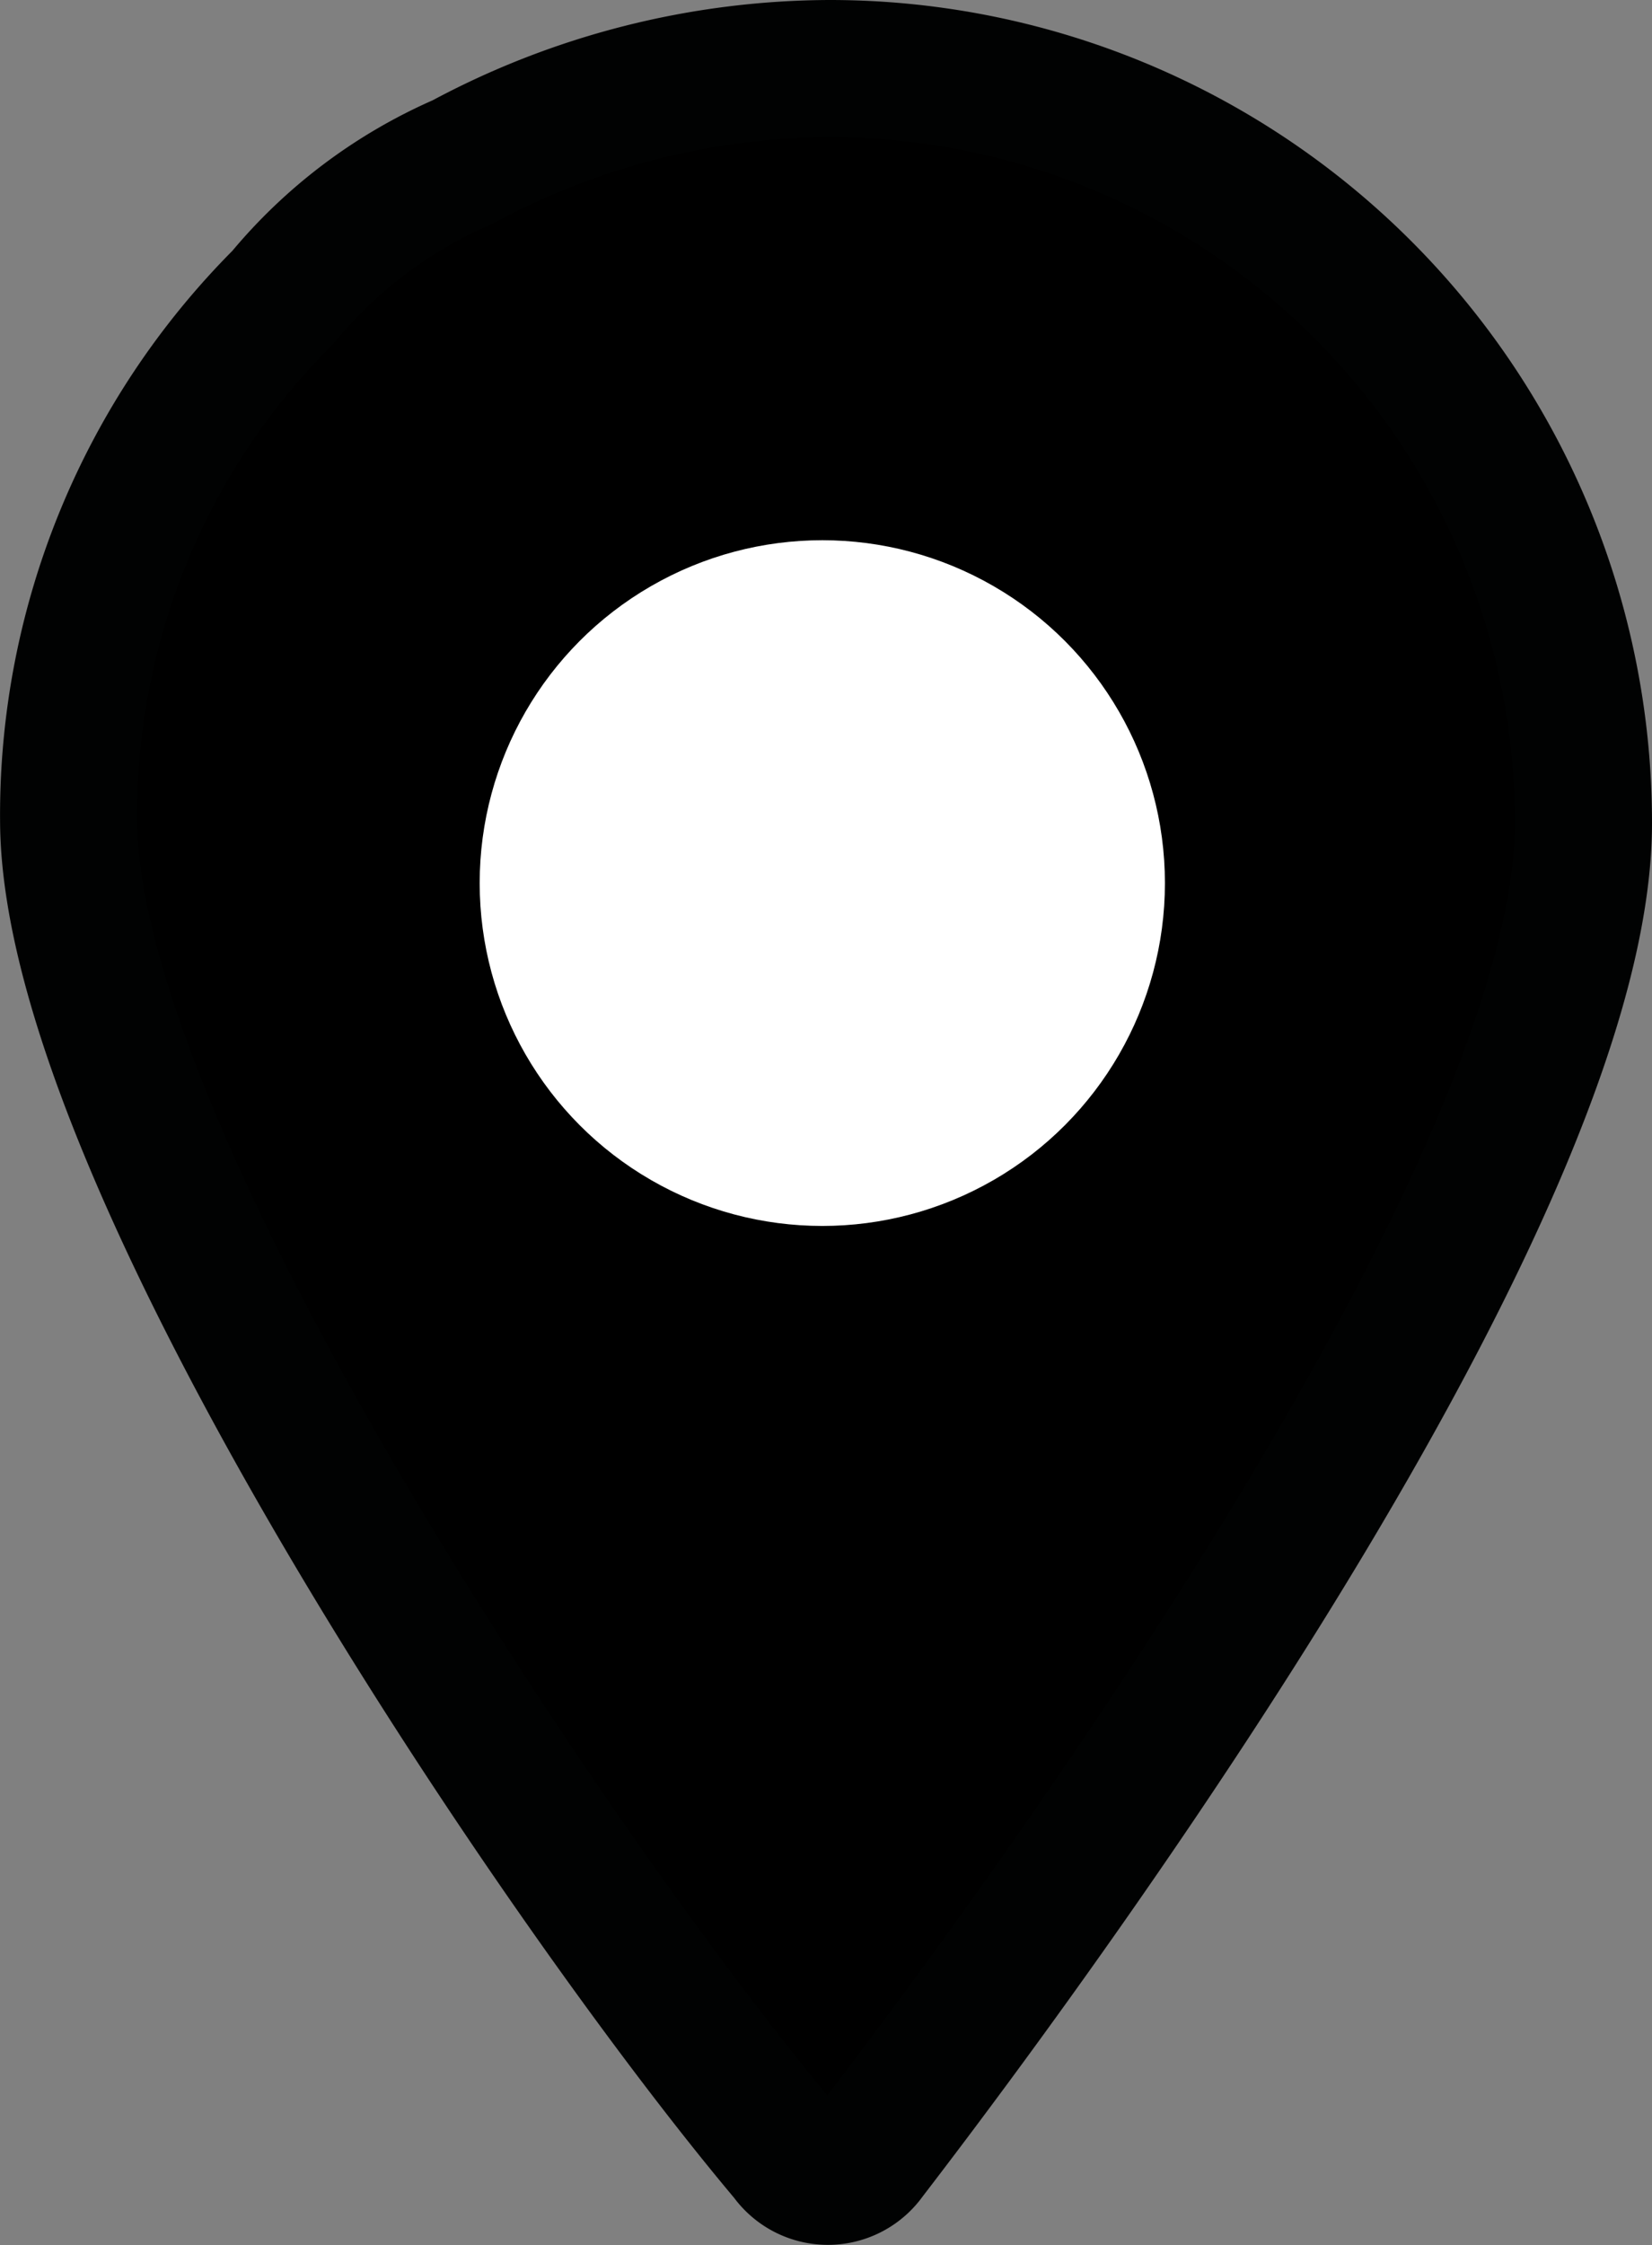
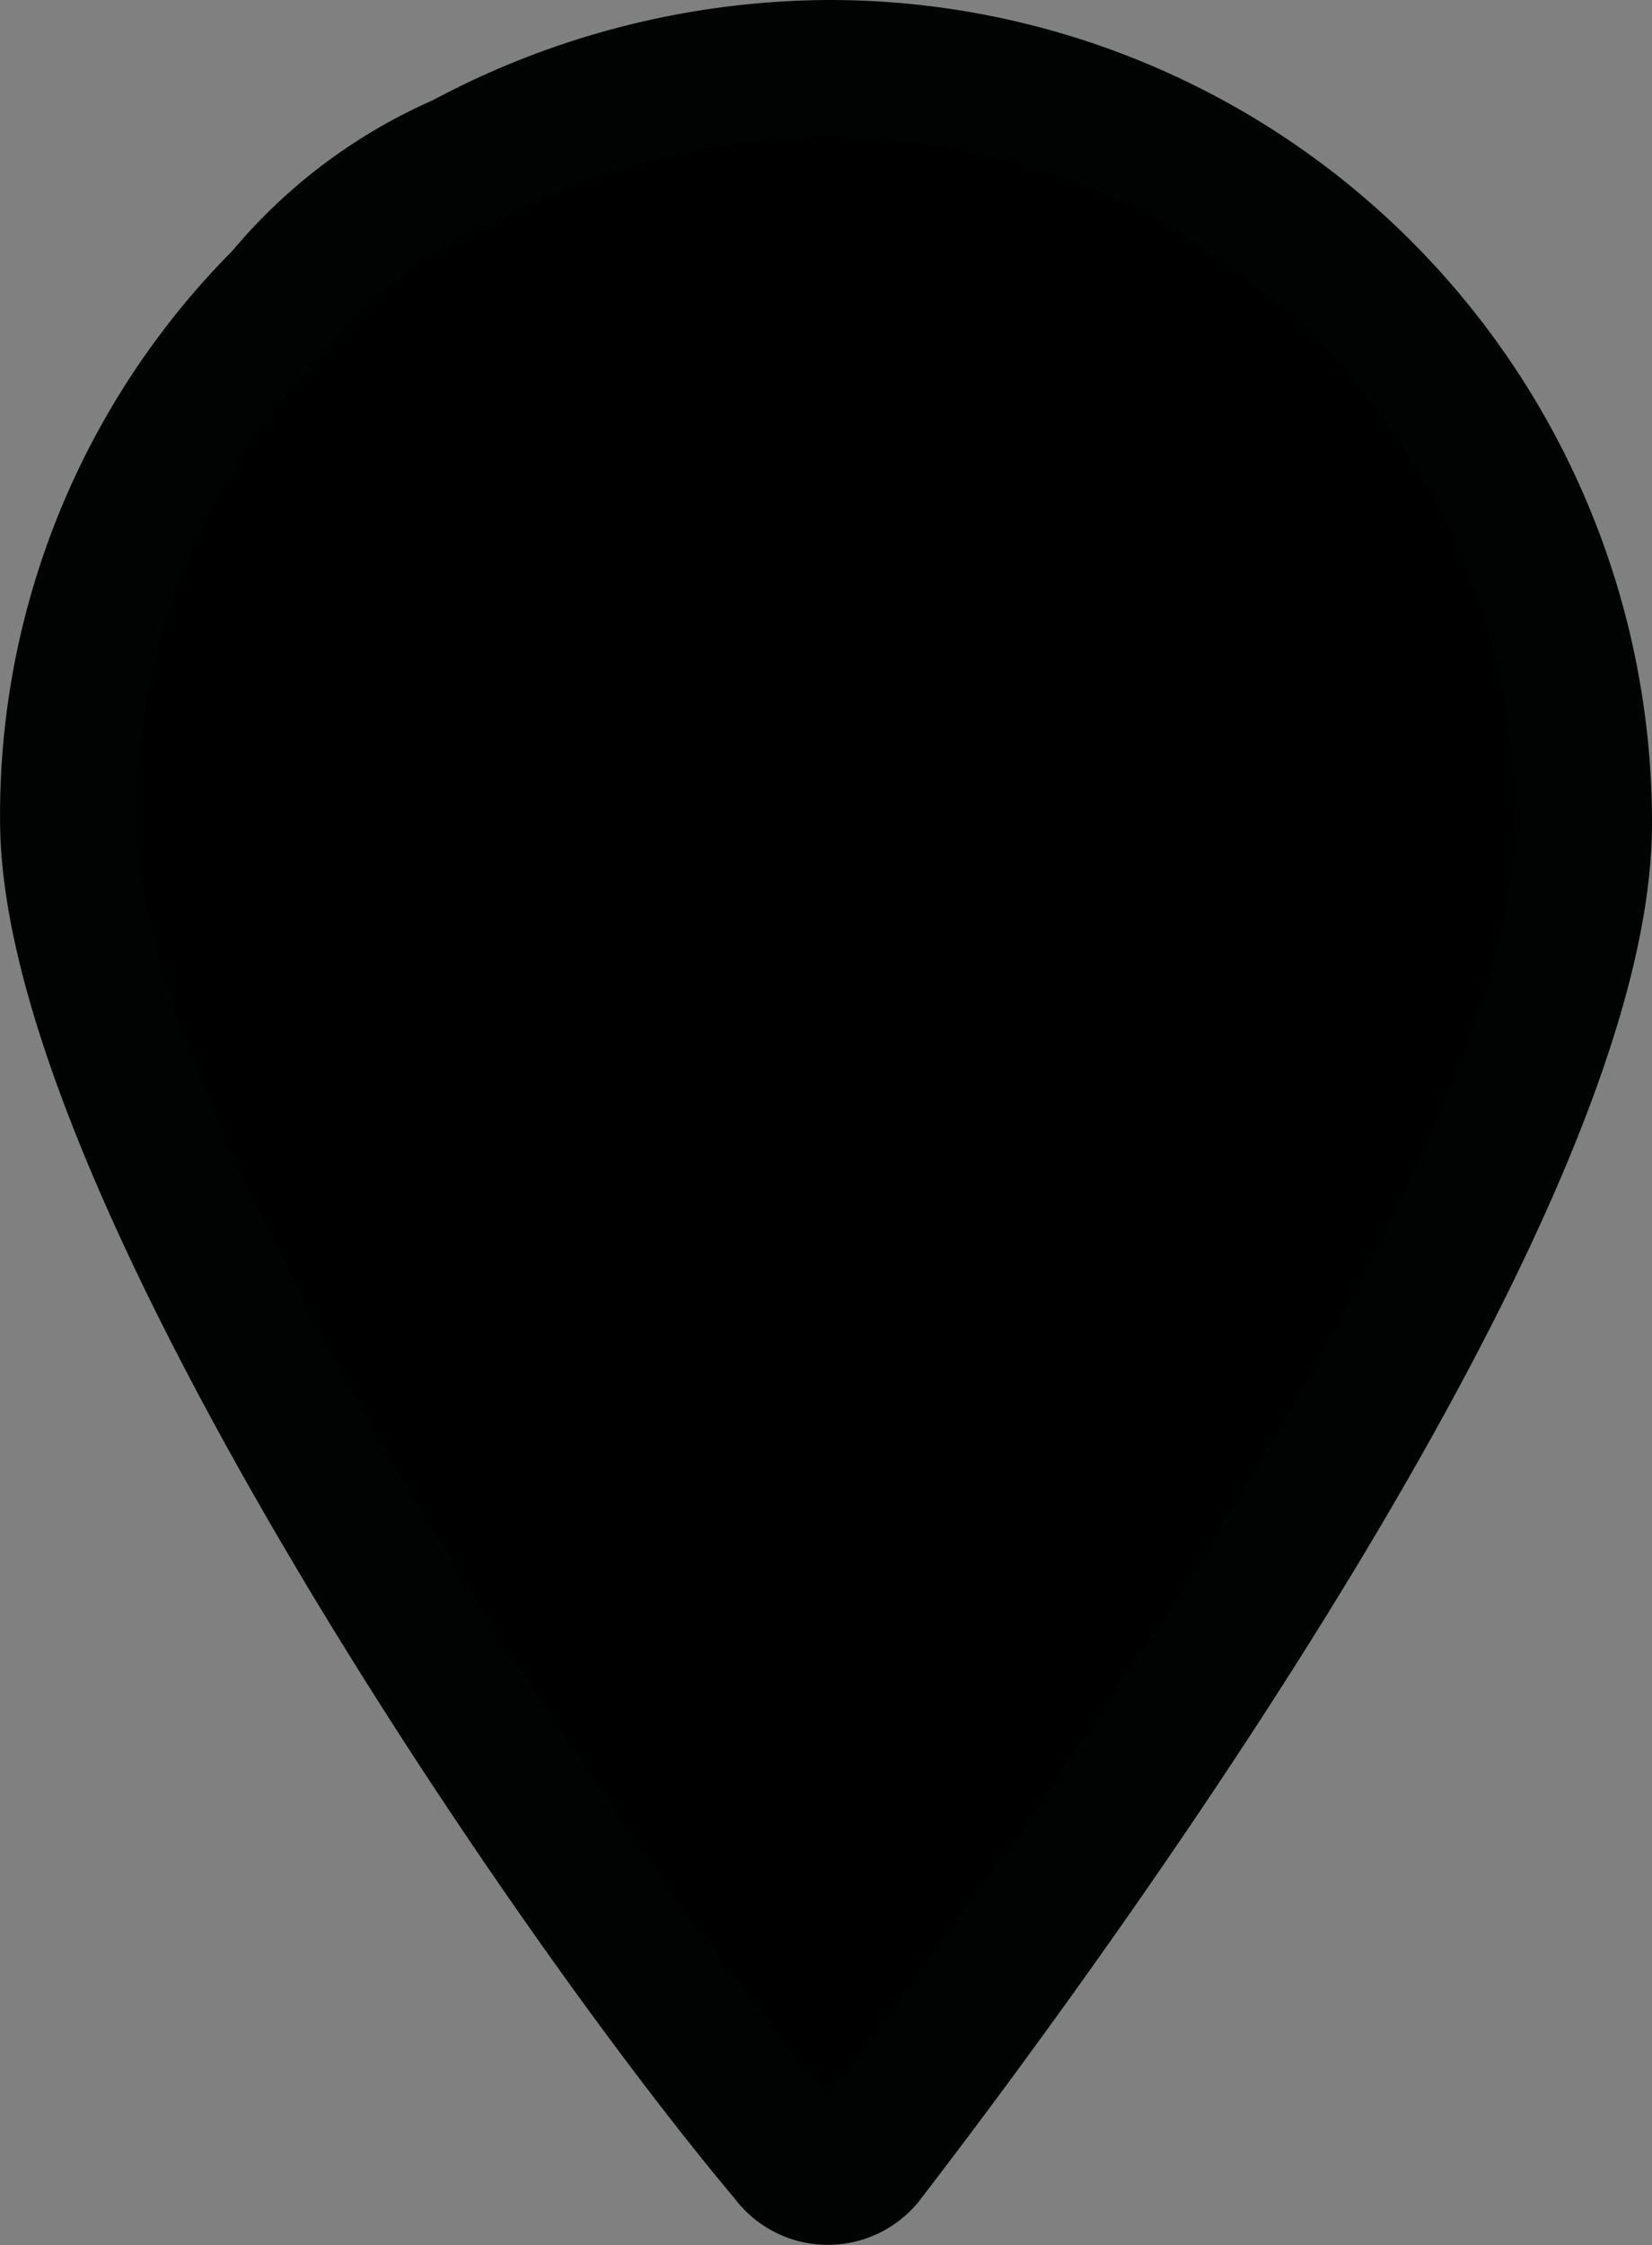
<svg xmlns="http://www.w3.org/2000/svg" width="24.108" height="32.74" viewBox="0 0 24.108 32.74">
  <rect x="0" y="0" width="24.108" height="32.74" fill="#808080" stroke="none" />
  <g id="Raggruppa_2621" data-name="Raggruppa 2621" transform="translate(-1025 -499.122)">
    <g id="Raggruppa_2620" data-name="Raggruppa 2620" transform="translate(1024.268 498.39)">
      <g id="Raggruppa_2570" data-name="Raggruppa 2570" transform="translate(0.751 0.751)">
        <path id="Tracciato_841" data-name="Tracciato 841" d="M12.1,1a11.38,11.38,0,0,0-5.35,1.363A7.046,7.046,0,0,0,4.13,4.332,10.674,10.674,0,0,0,1,11.953C1,16.9,8.268,27.6,11.5,31.434a.708.708,0,0,0,1.161,0C15.839,27.3,23.107,17.152,23.107,12A11,11,0,0,0,12.117,1Z" transform="translate(-0.018 -0.019)" stroke="#010202" stroke-width="2" />
      </g>
    </g>
-     <circle id="Ellisse_15" data-name="Ellisse 15" cx="5" cy="5" r="5" transform="translate(1032 507)" fill="#fff" />
  </g>
</svg>